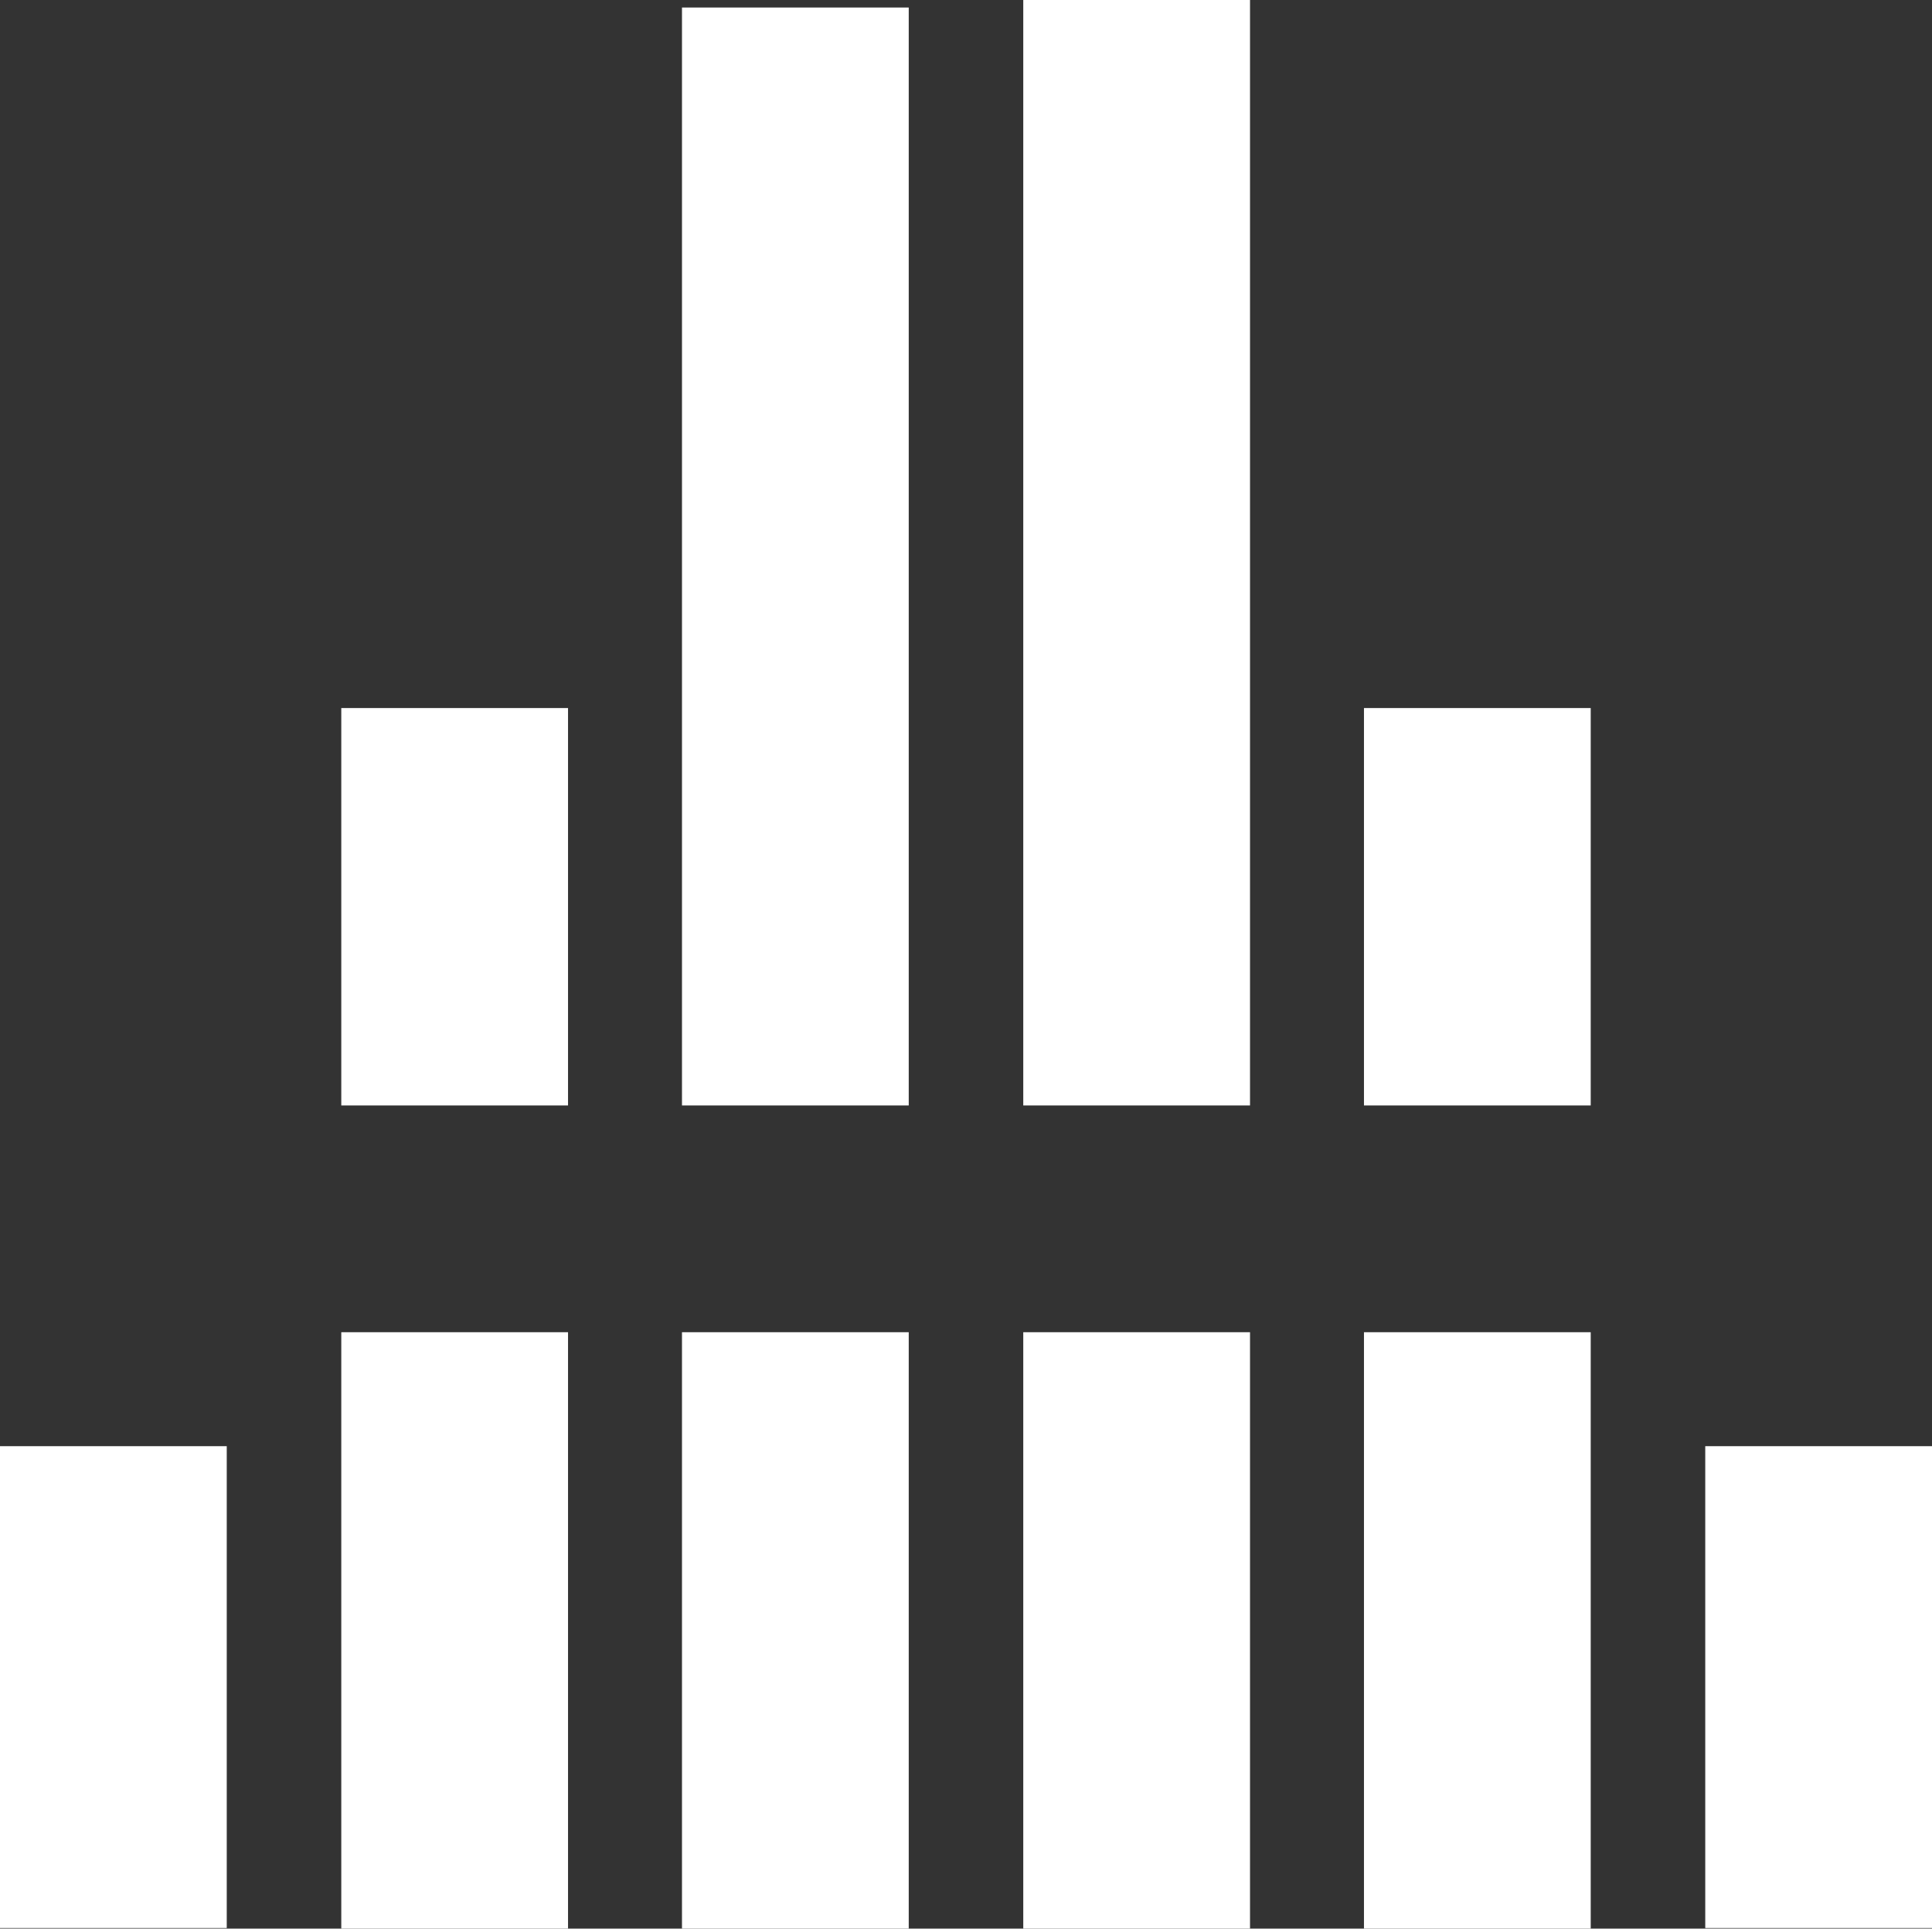
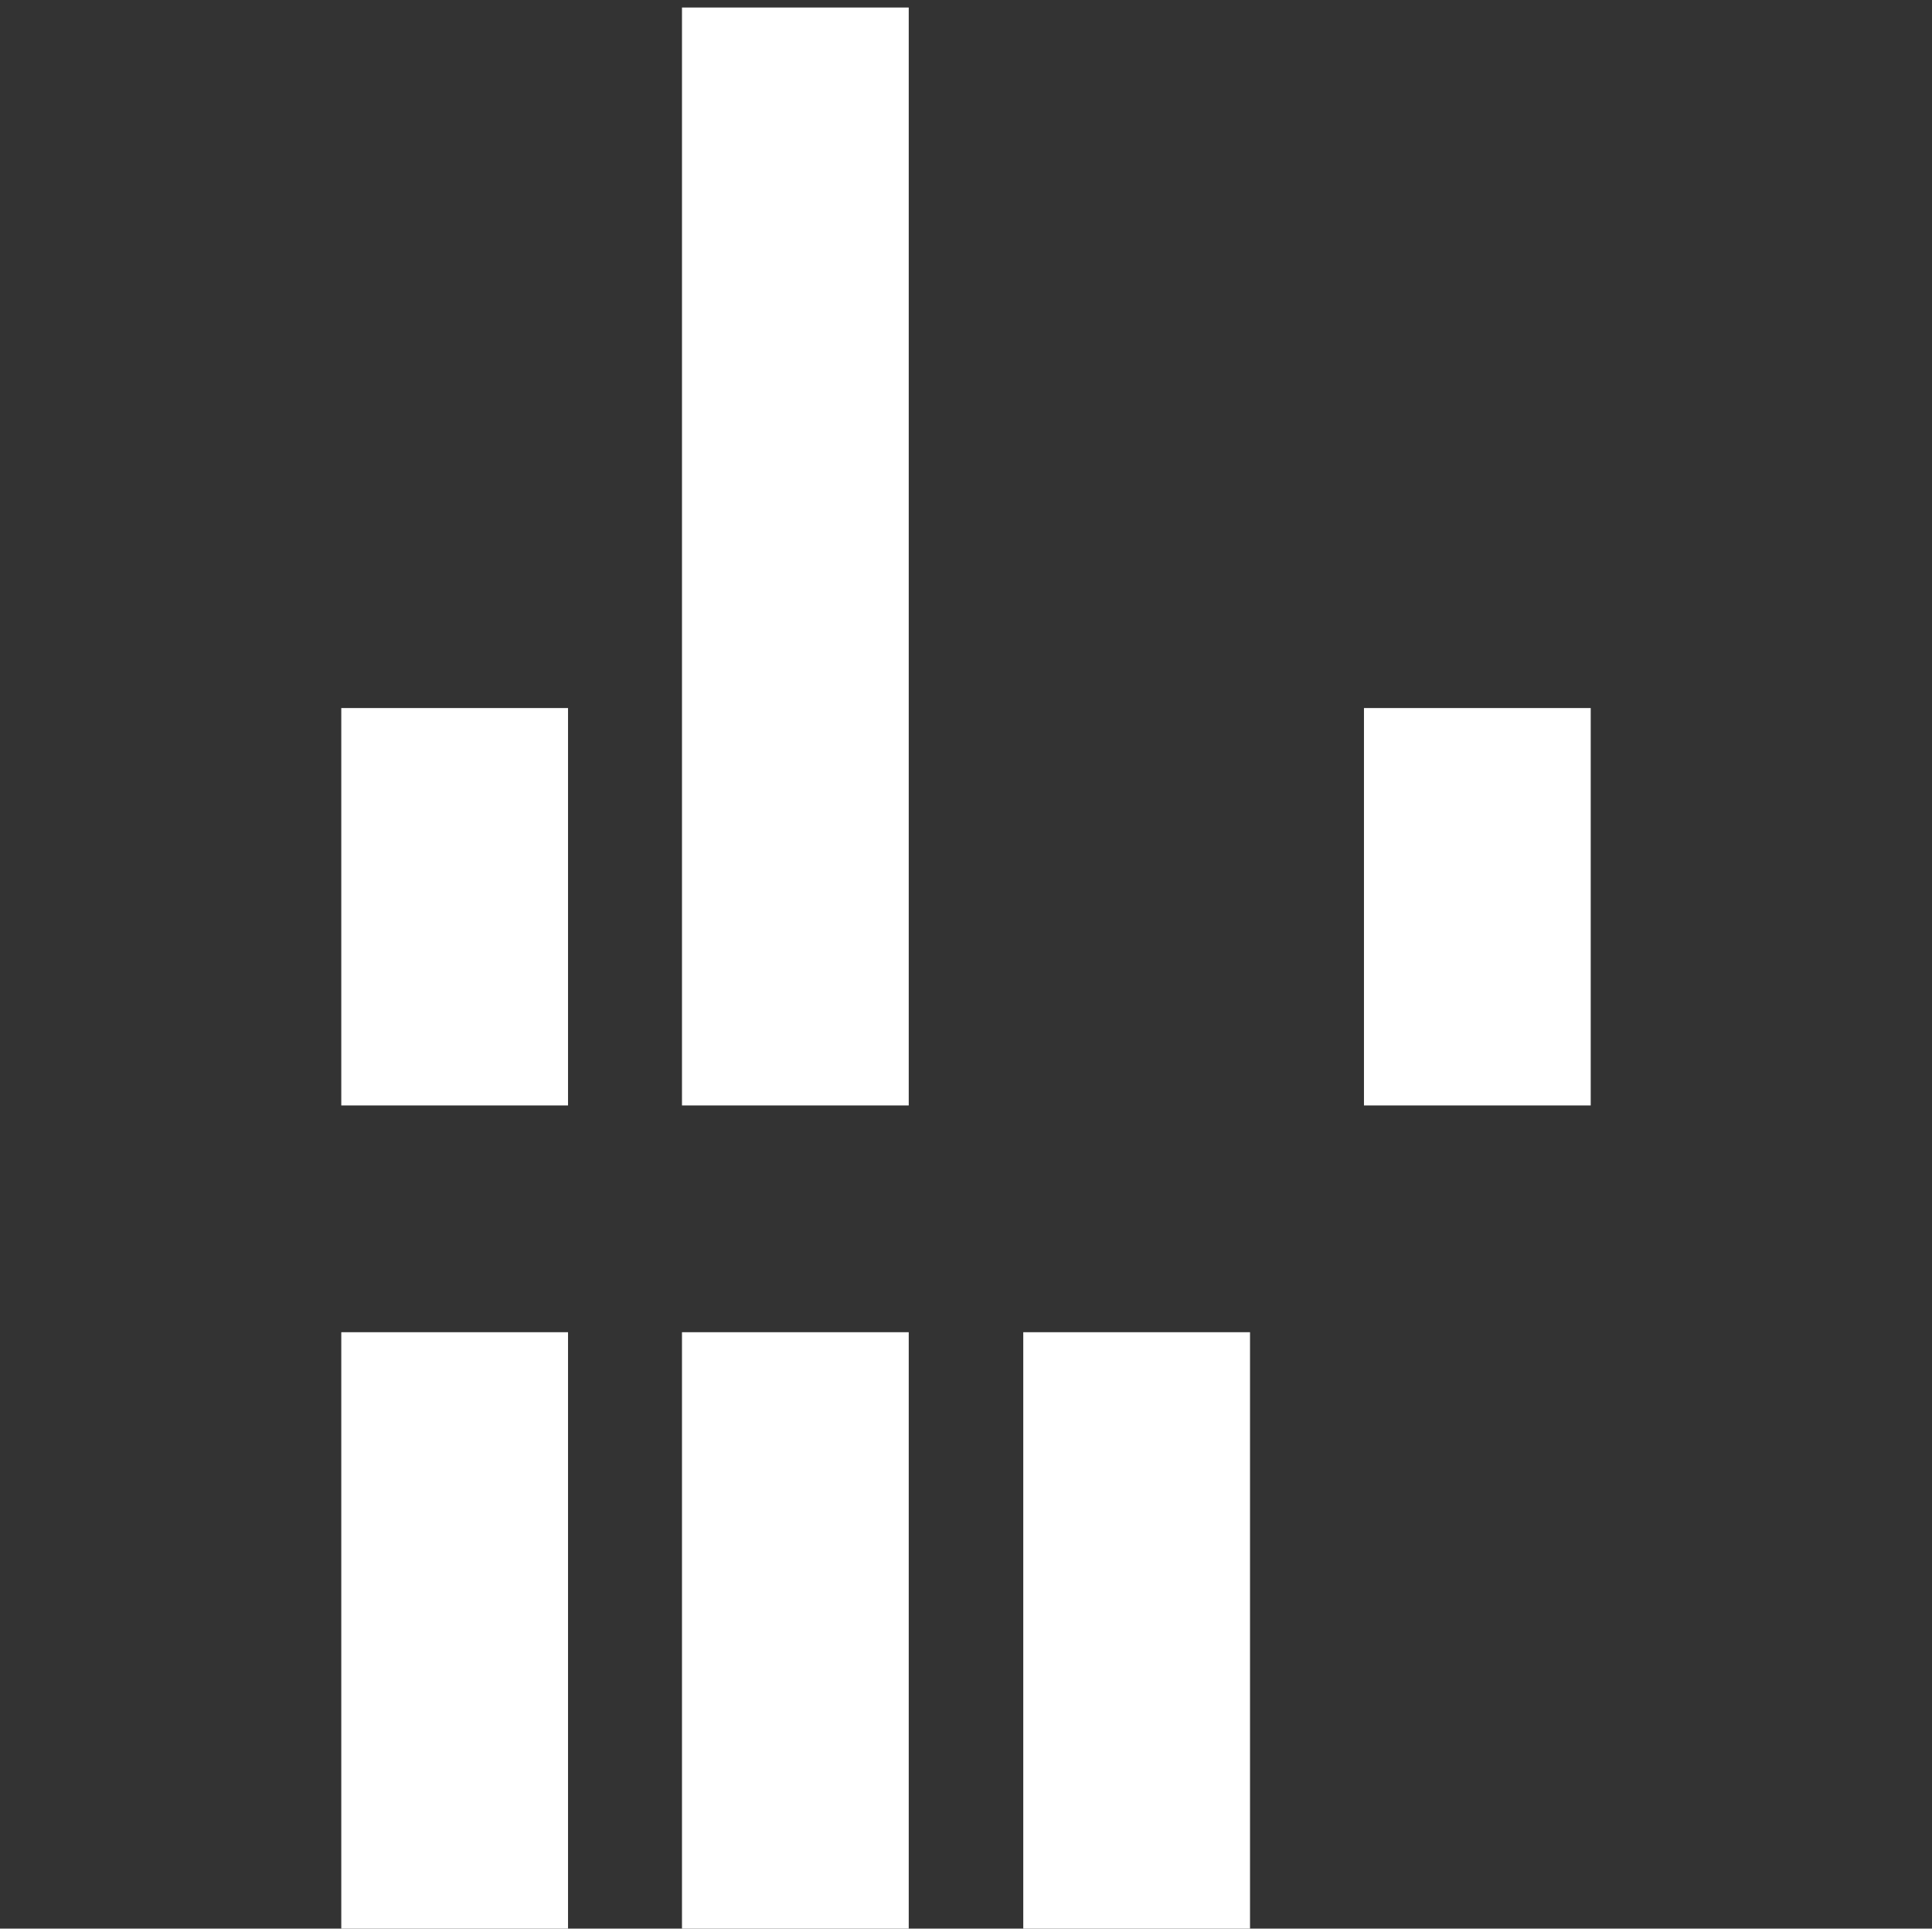
<svg xmlns="http://www.w3.org/2000/svg" version="1.2" baseProfile="tiny" id="Layer_1" x="0px" y="0px" width="334px" height="333.4px" viewBox="0 0 334 333.4" overflow="visible" xml:space="preserve">
  <rect x="0" y="0" width="334" height="333.4" fill="#333333" stroke="none" />
  <g>
    <g>
-       <rect y="250" fill="#FFFFFF" width="39.2" height="83.3" />
-       <rect x="294.8" y="250" fill="#FFFFFF" width="39.2" height="83.3" />
      <g>
        <rect x="117.9" y="1.3" fill="#FFFFFF" width="39.2" height="189.8" />
-         <rect x="176.9" fill="#FFFFFF" width="39.2" height="191.1" />
-         <rect x="235.8" y="230.3" fill="#FFFFFF" width="39.2" height="103.1" />
        <rect x="235.8" y="122.4" fill="#FFFFFF" width="39.2" height="68.7" />
        <rect x="59" y="230.3" fill="#FFFFFF" width="39.2" height="103.1" />
        <rect x="59" y="122.4" fill="#FFFFFF" width="39.2" height="68.7" />
        <rect x="117.9" y="230.3" fill="#FFFFFF" width="39.2" height="103.1" />
        <rect x="176.9" y="230.3" fill="#FFFFFF" width="39.2" height="103.1" />
      </g>
    </g>
  </g>
</svg>